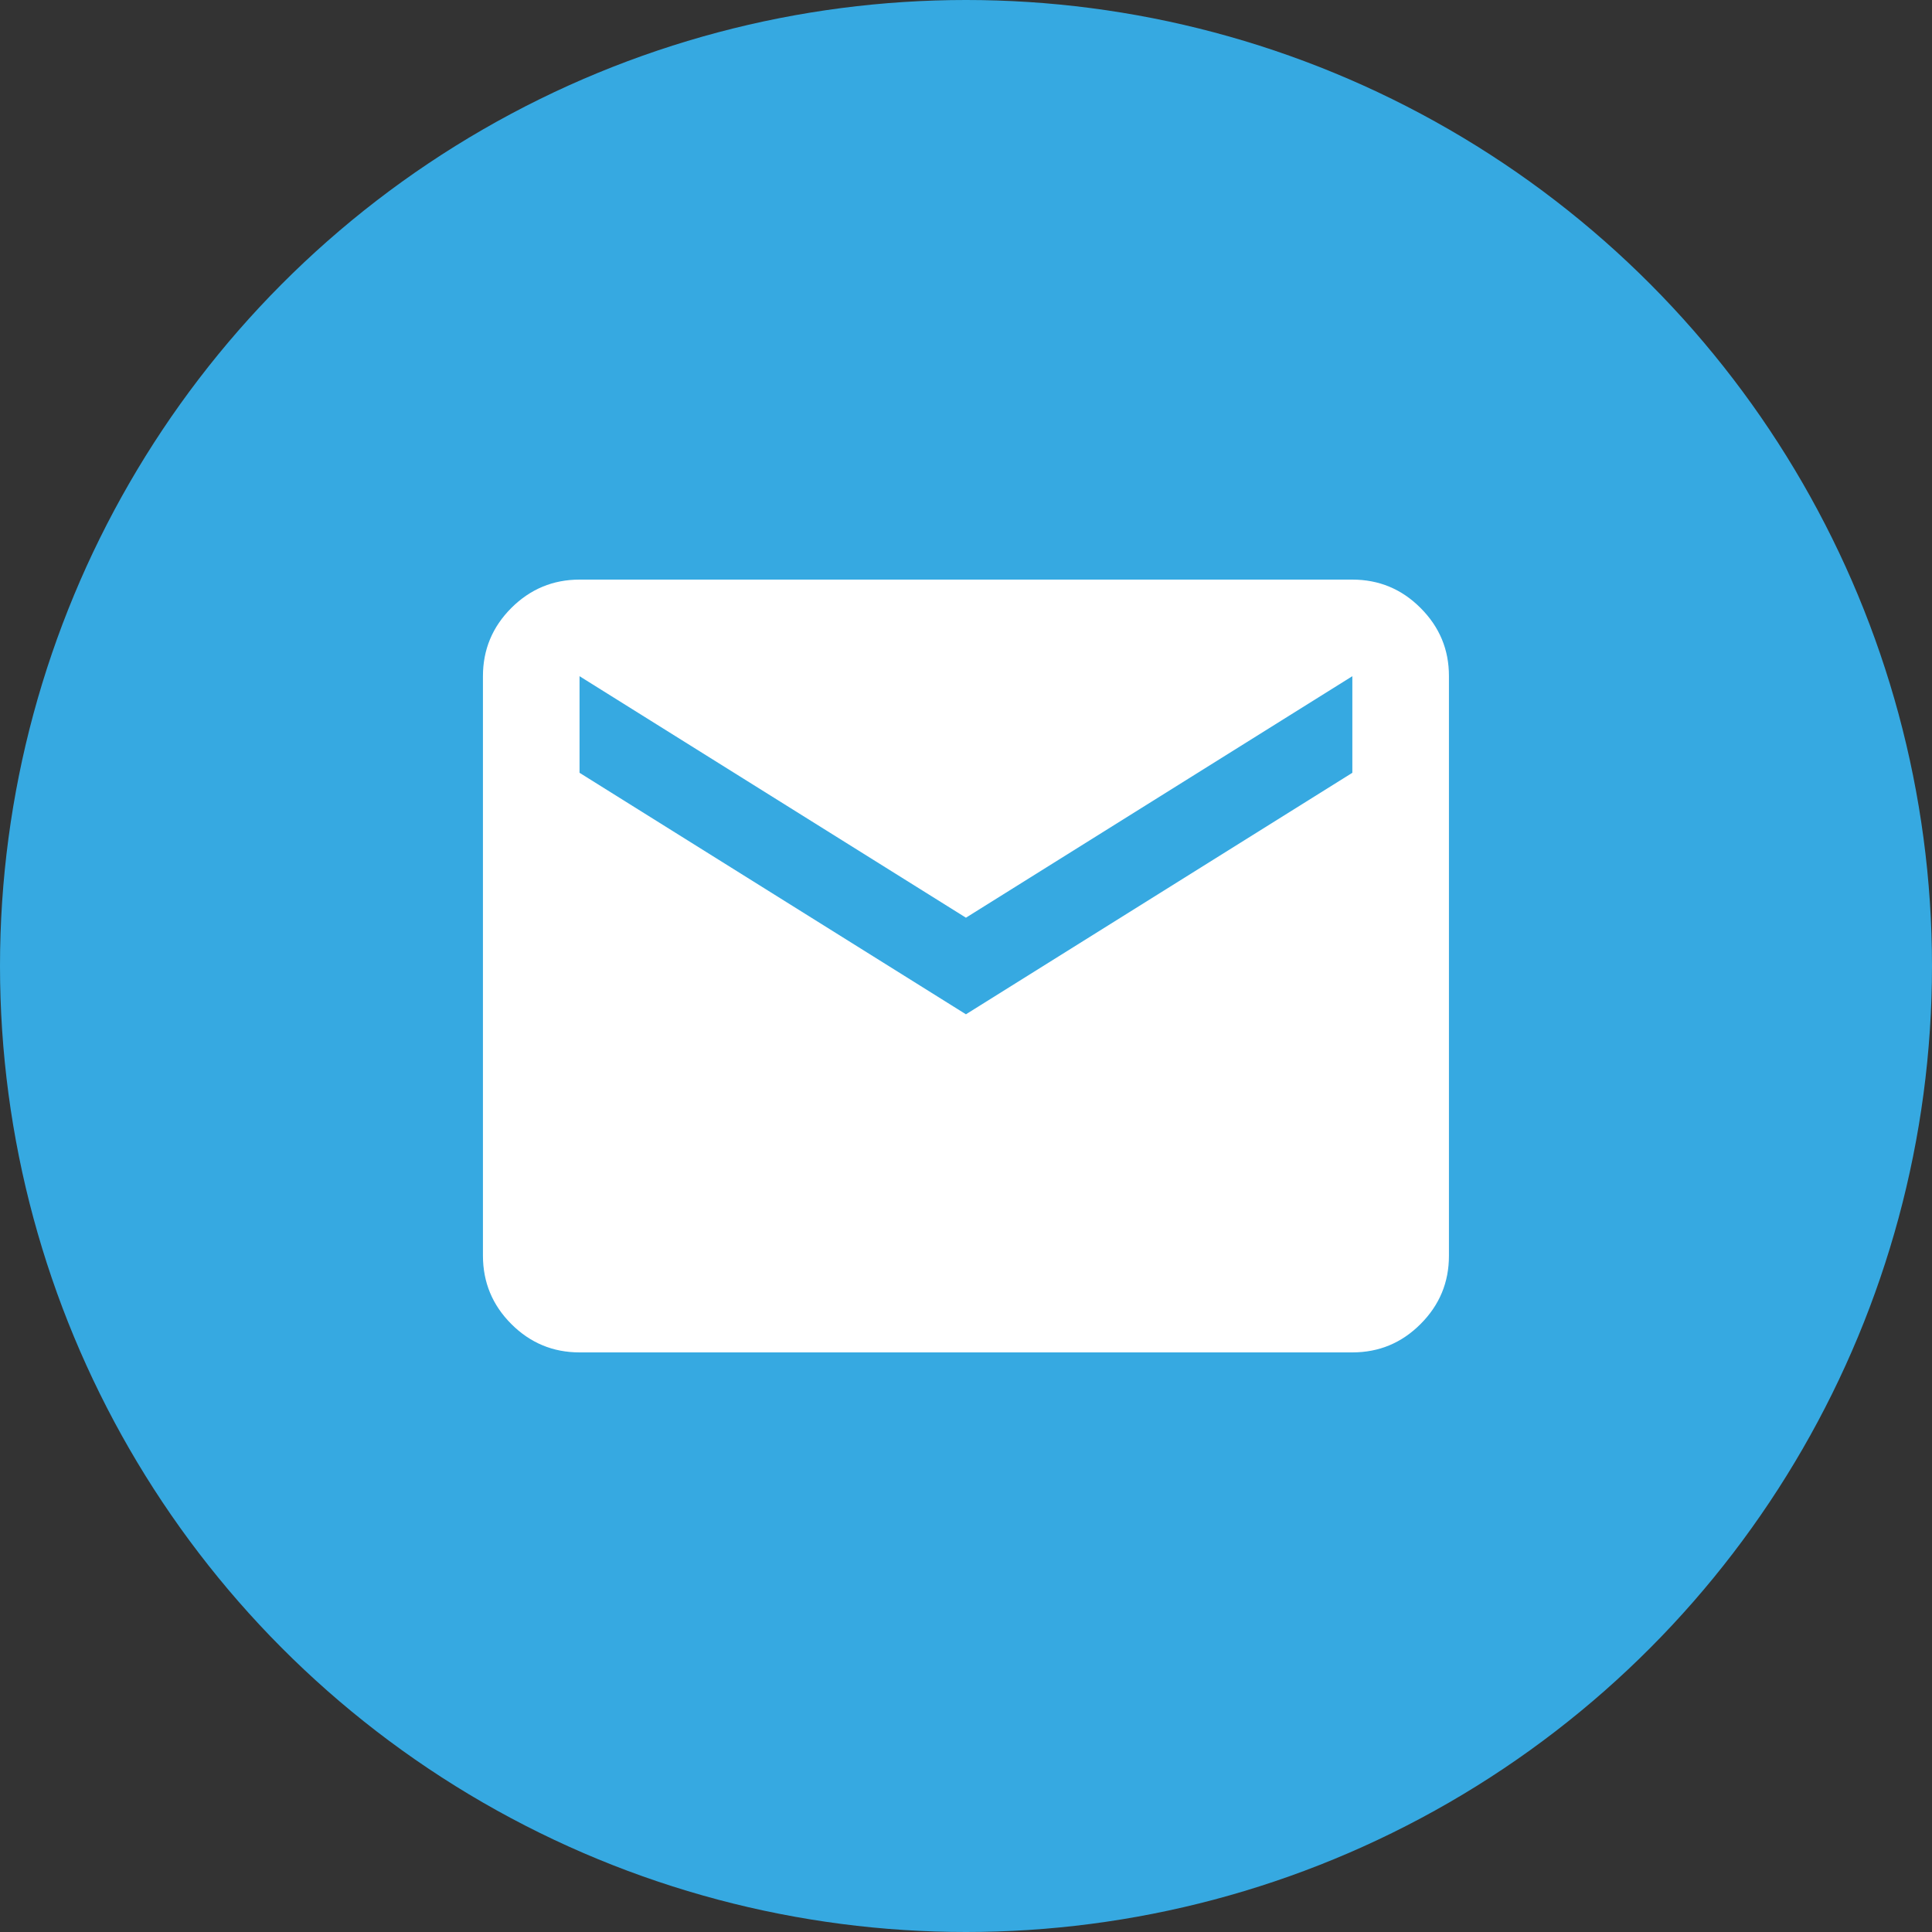
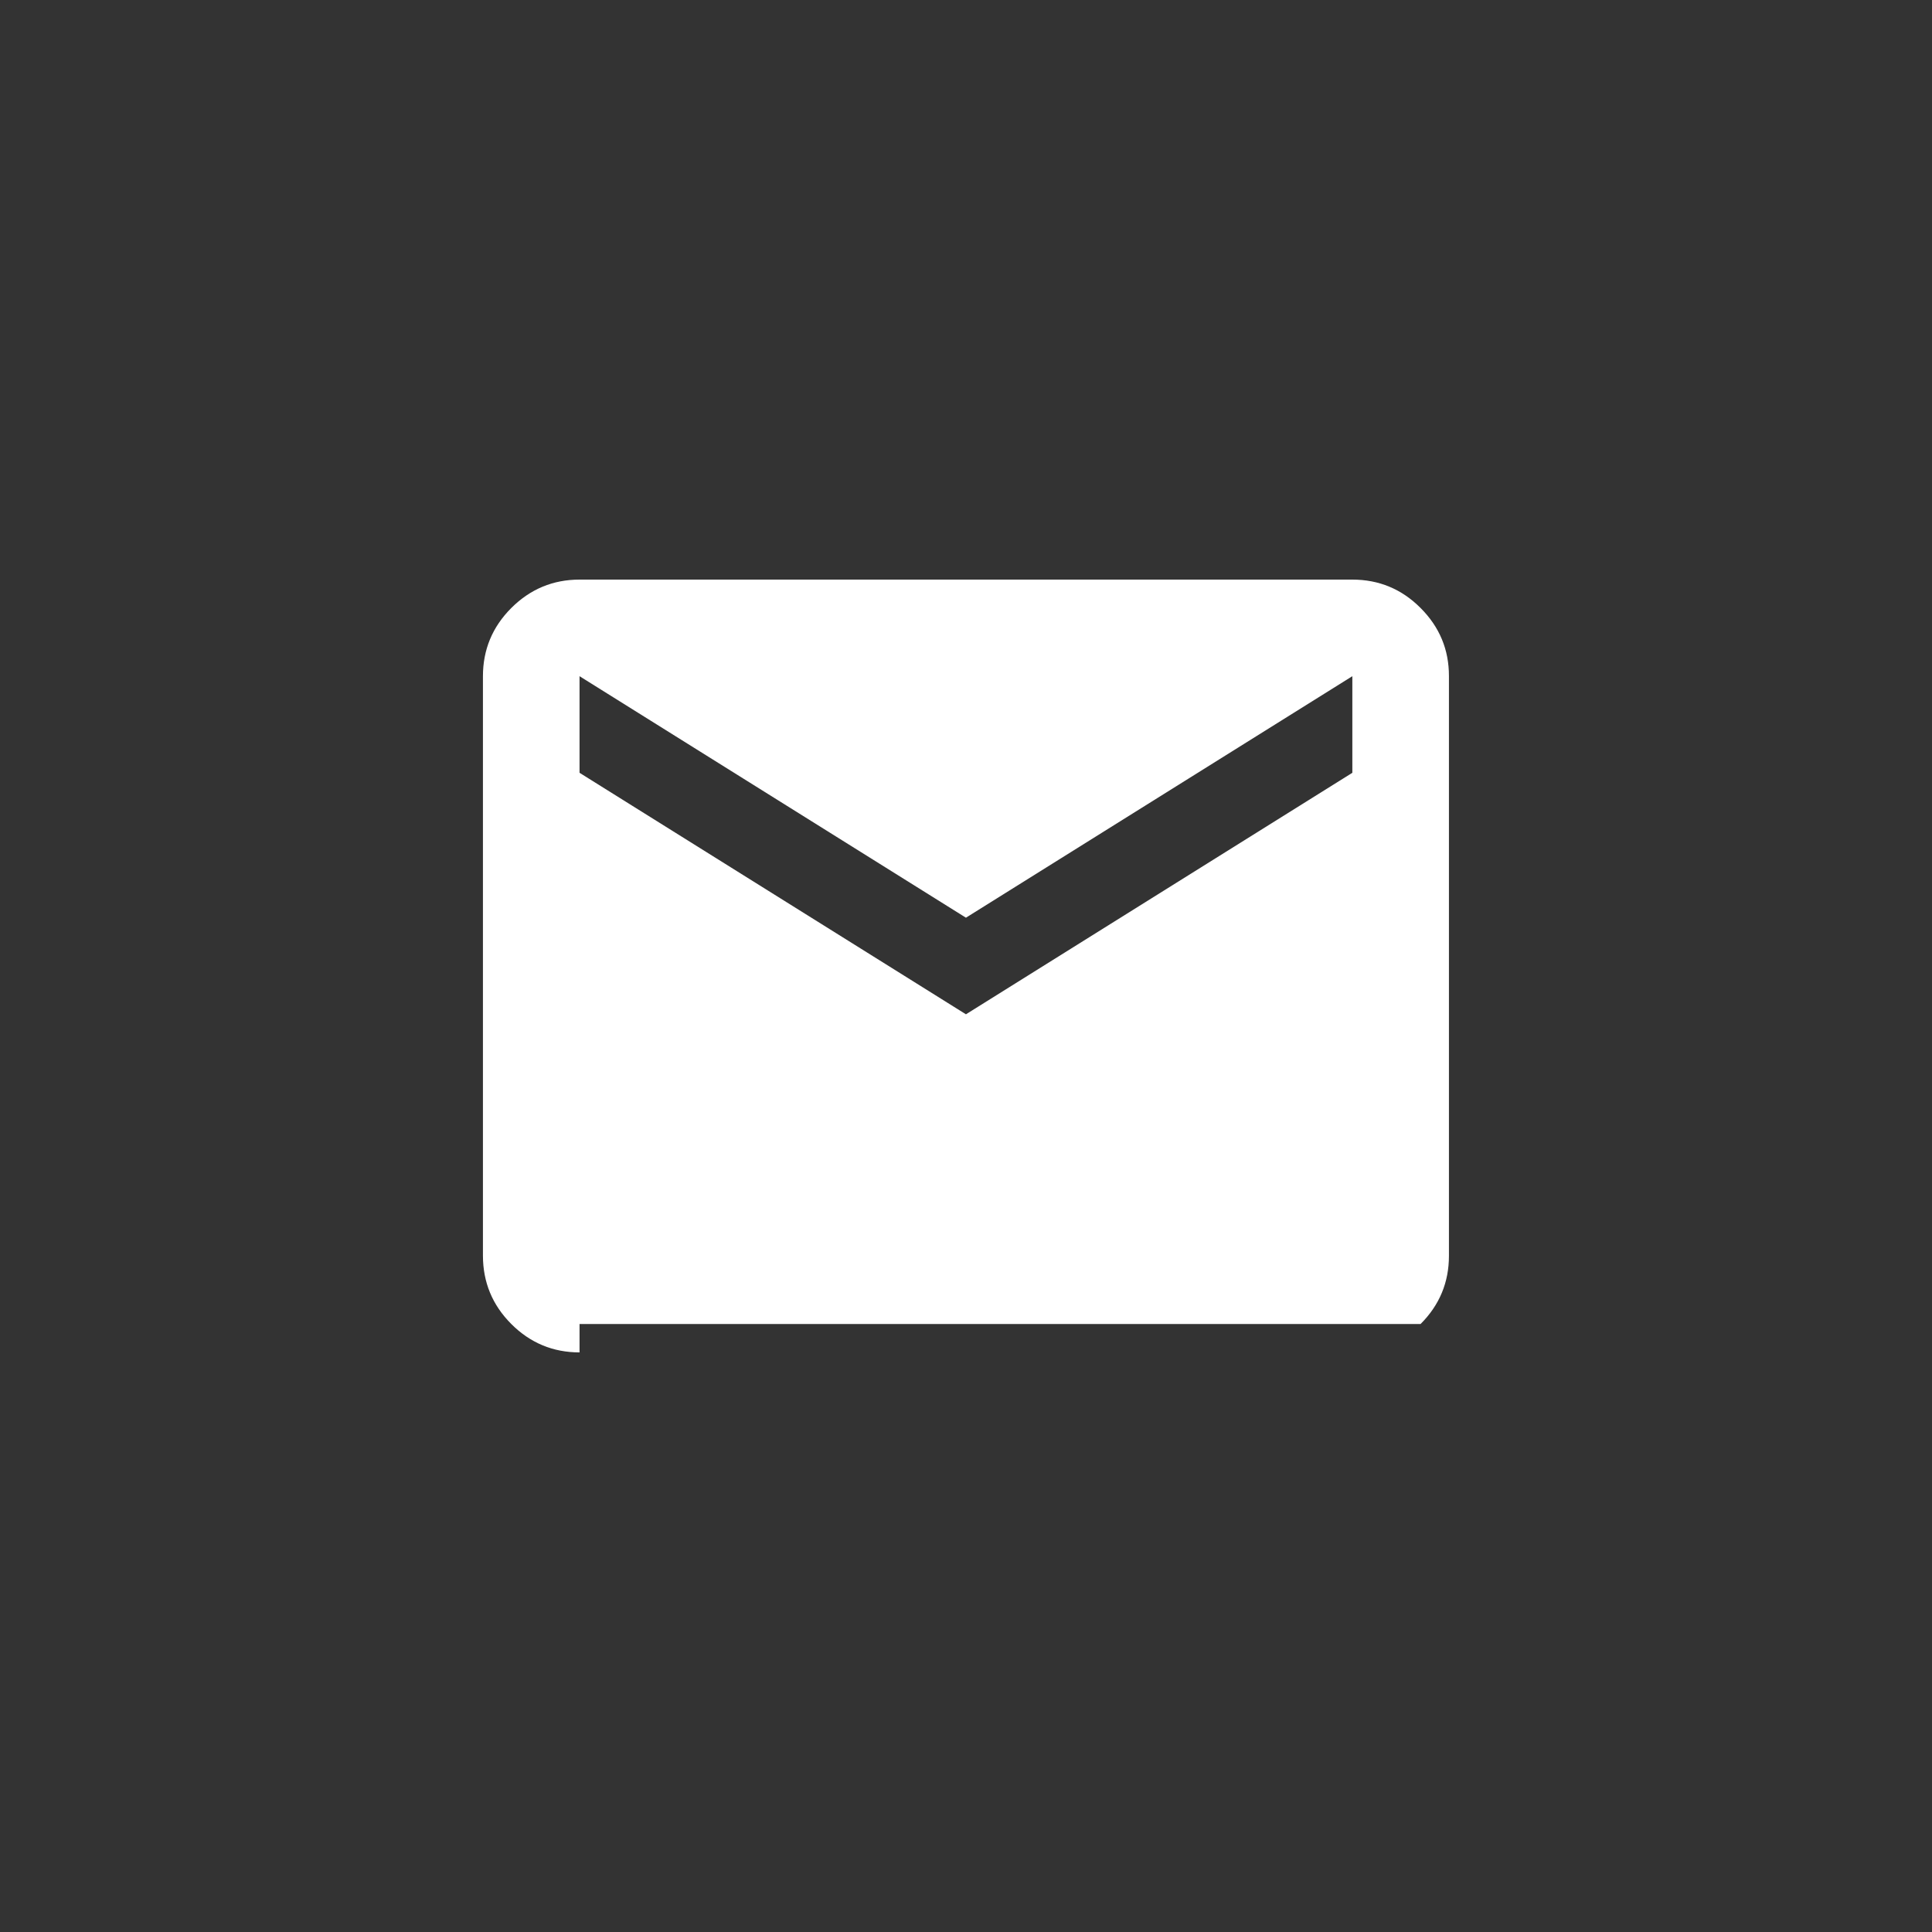
<svg xmlns="http://www.w3.org/2000/svg" width="32" height="32" viewBox="0 0 32 32" fill="none">
  <rect x="0" y="0" width="32" height="32" fill="#333333" stroke="none" />
-   <circle cx="16" cy="16" r="16" fill="#36A9E1" />
-   <path d="M9.599 22.4C9.159 22.4 8.782 22.243 8.469 21.93C8.156 21.617 8 21.24 7.999 20.8V11.2C7.999 10.76 8.156 10.383 8.469 10.07C8.783 9.757 9.16 9.6 9.599 9.6H22.399C22.839 9.6 23.216 9.756 23.529 10.07C23.843 10.384 24 10.76 23.999 11.2V20.8C23.999 21.24 23.843 21.616 23.529 21.93C23.216 22.244 22.84 22.4 22.399 22.4H9.599ZM15.999 16.8L22.399 12.8V11.2L15.999 15.2L9.599 11.2V12.8L15.999 16.8Z" fill="white" />
+   <path d="M9.599 22.4C9.159 22.4 8.782 22.243 8.469 21.93C8.156 21.617 8 21.24 7.999 20.8V11.2C7.999 10.76 8.156 10.383 8.469 10.07C8.783 9.757 9.16 9.6 9.599 9.6H22.399C22.839 9.6 23.216 9.756 23.529 10.07C23.843 10.384 24 10.76 23.999 11.2V20.8C23.999 21.24 23.843 21.616 23.529 21.93H9.599ZM15.999 16.8L22.399 12.8V11.2L15.999 15.2L9.599 11.2V12.8L15.999 16.8Z" fill="white" />
</svg>